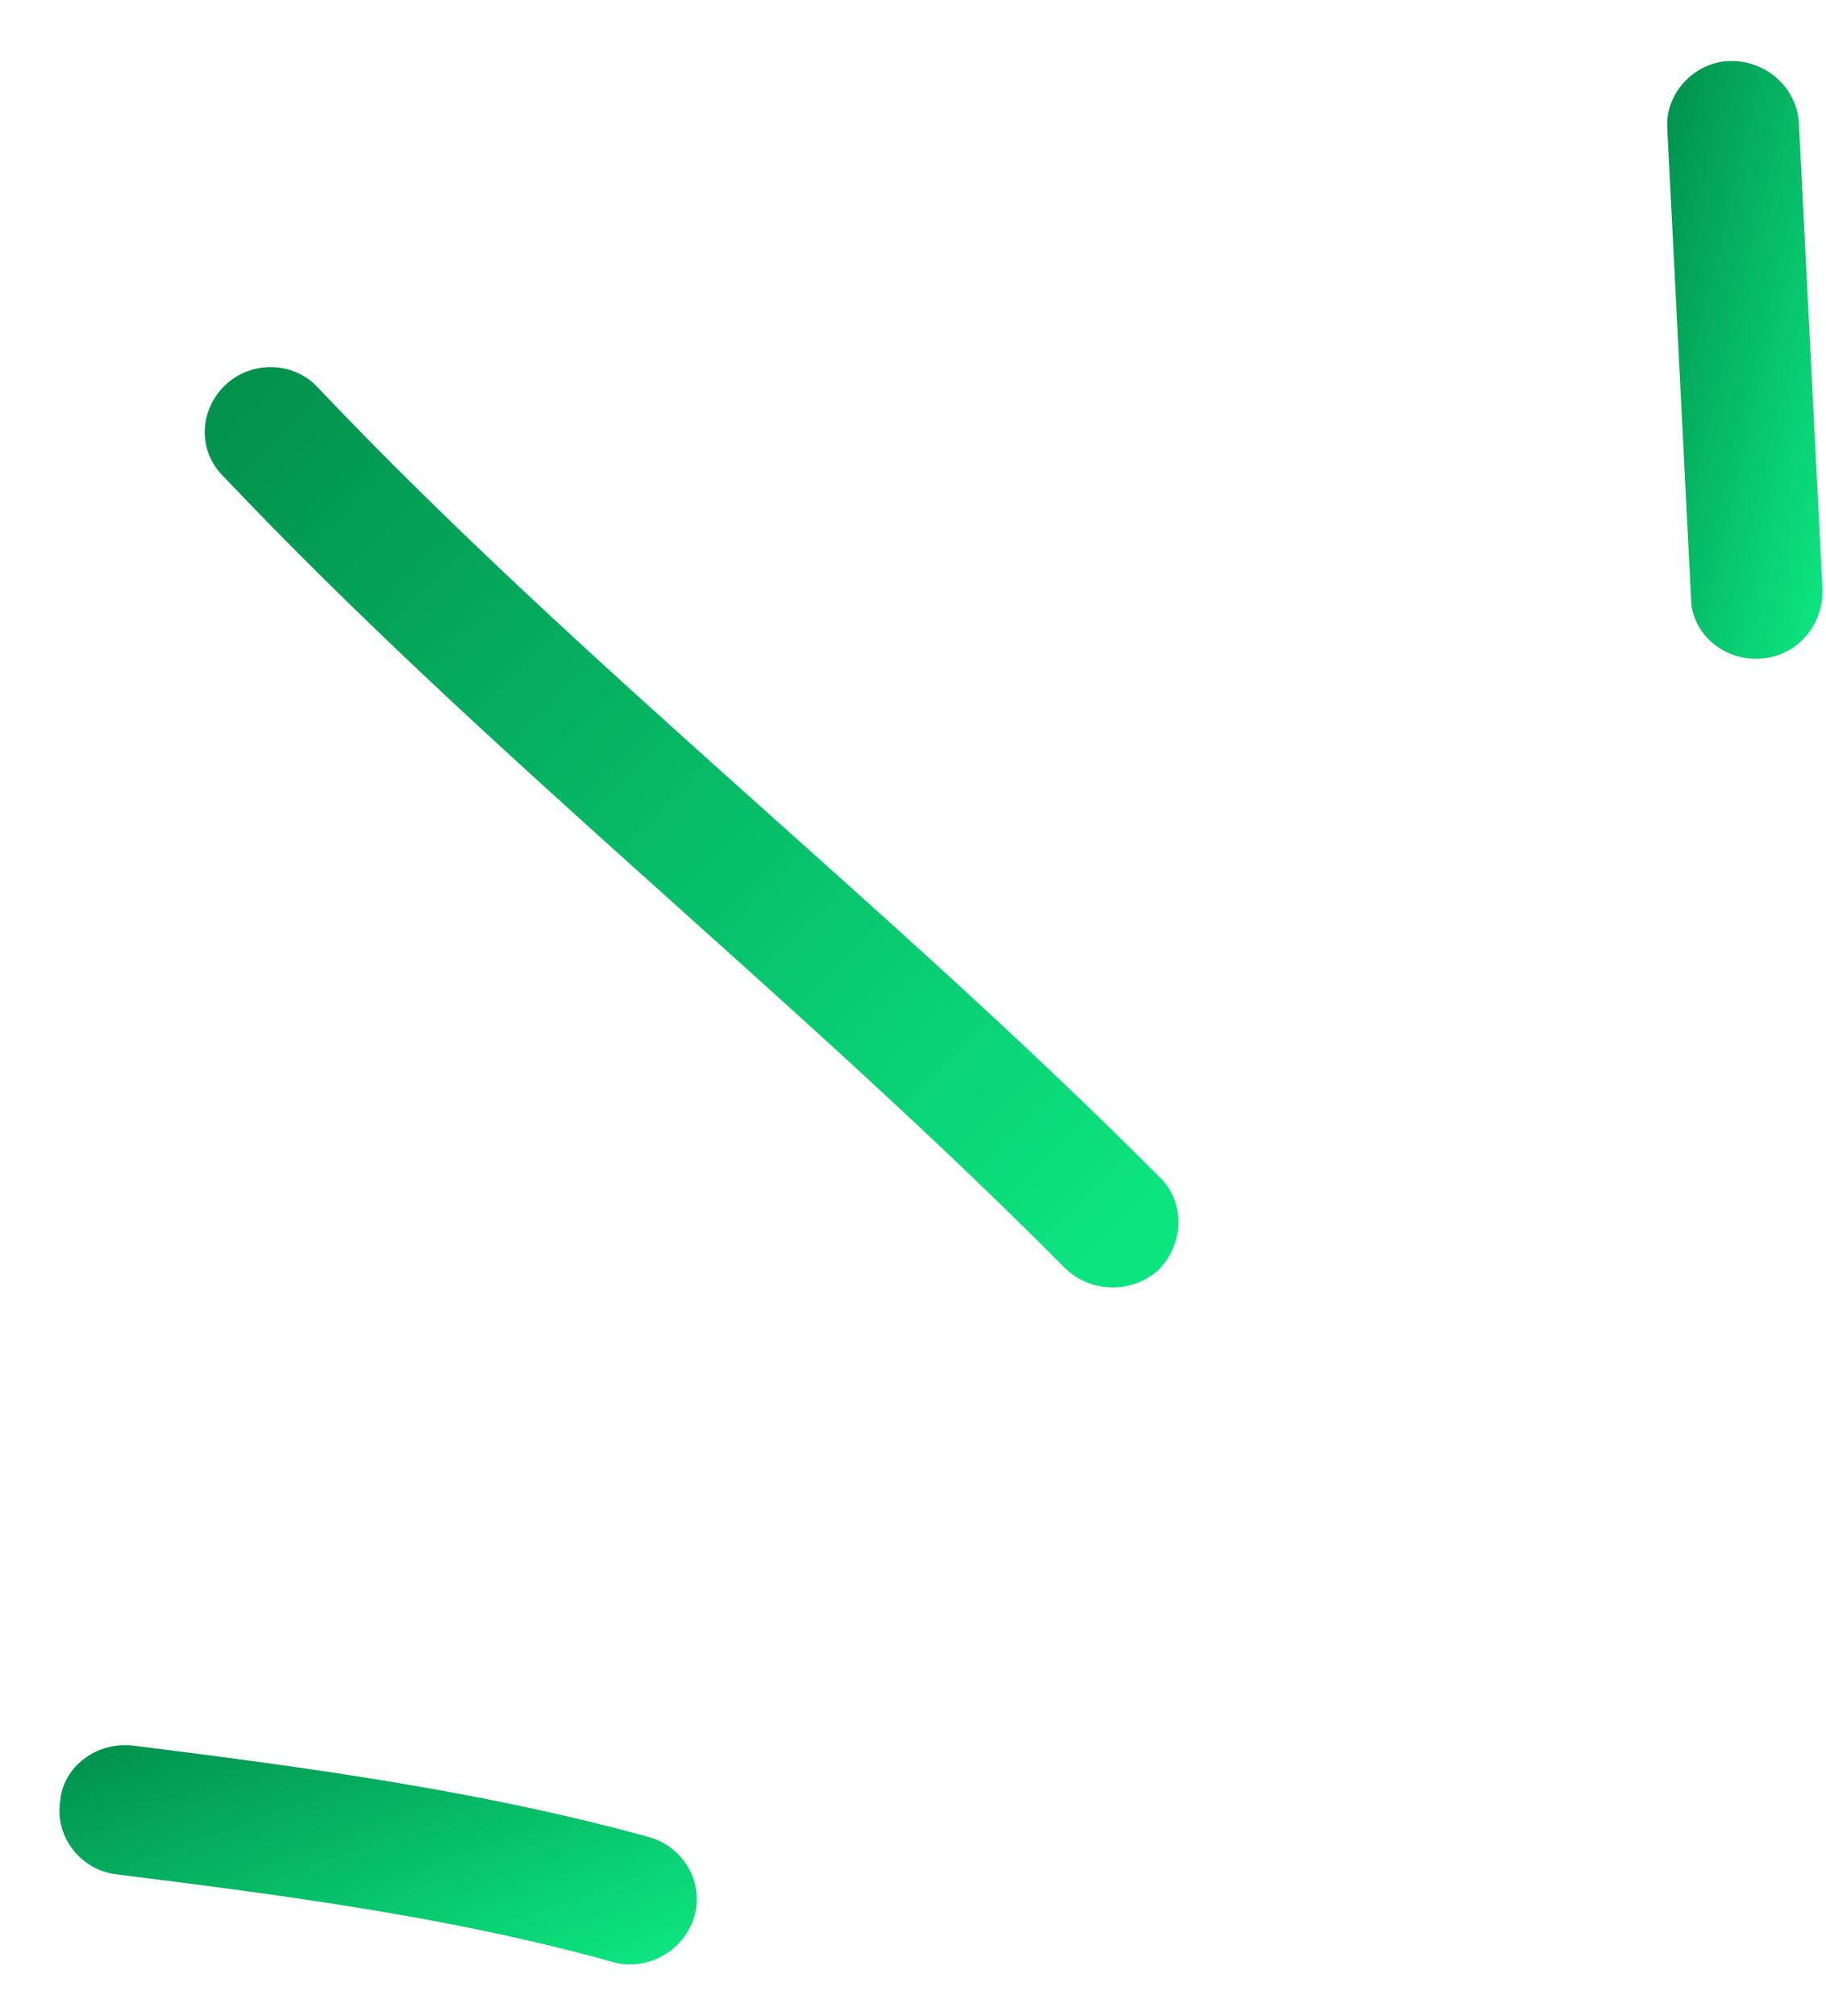
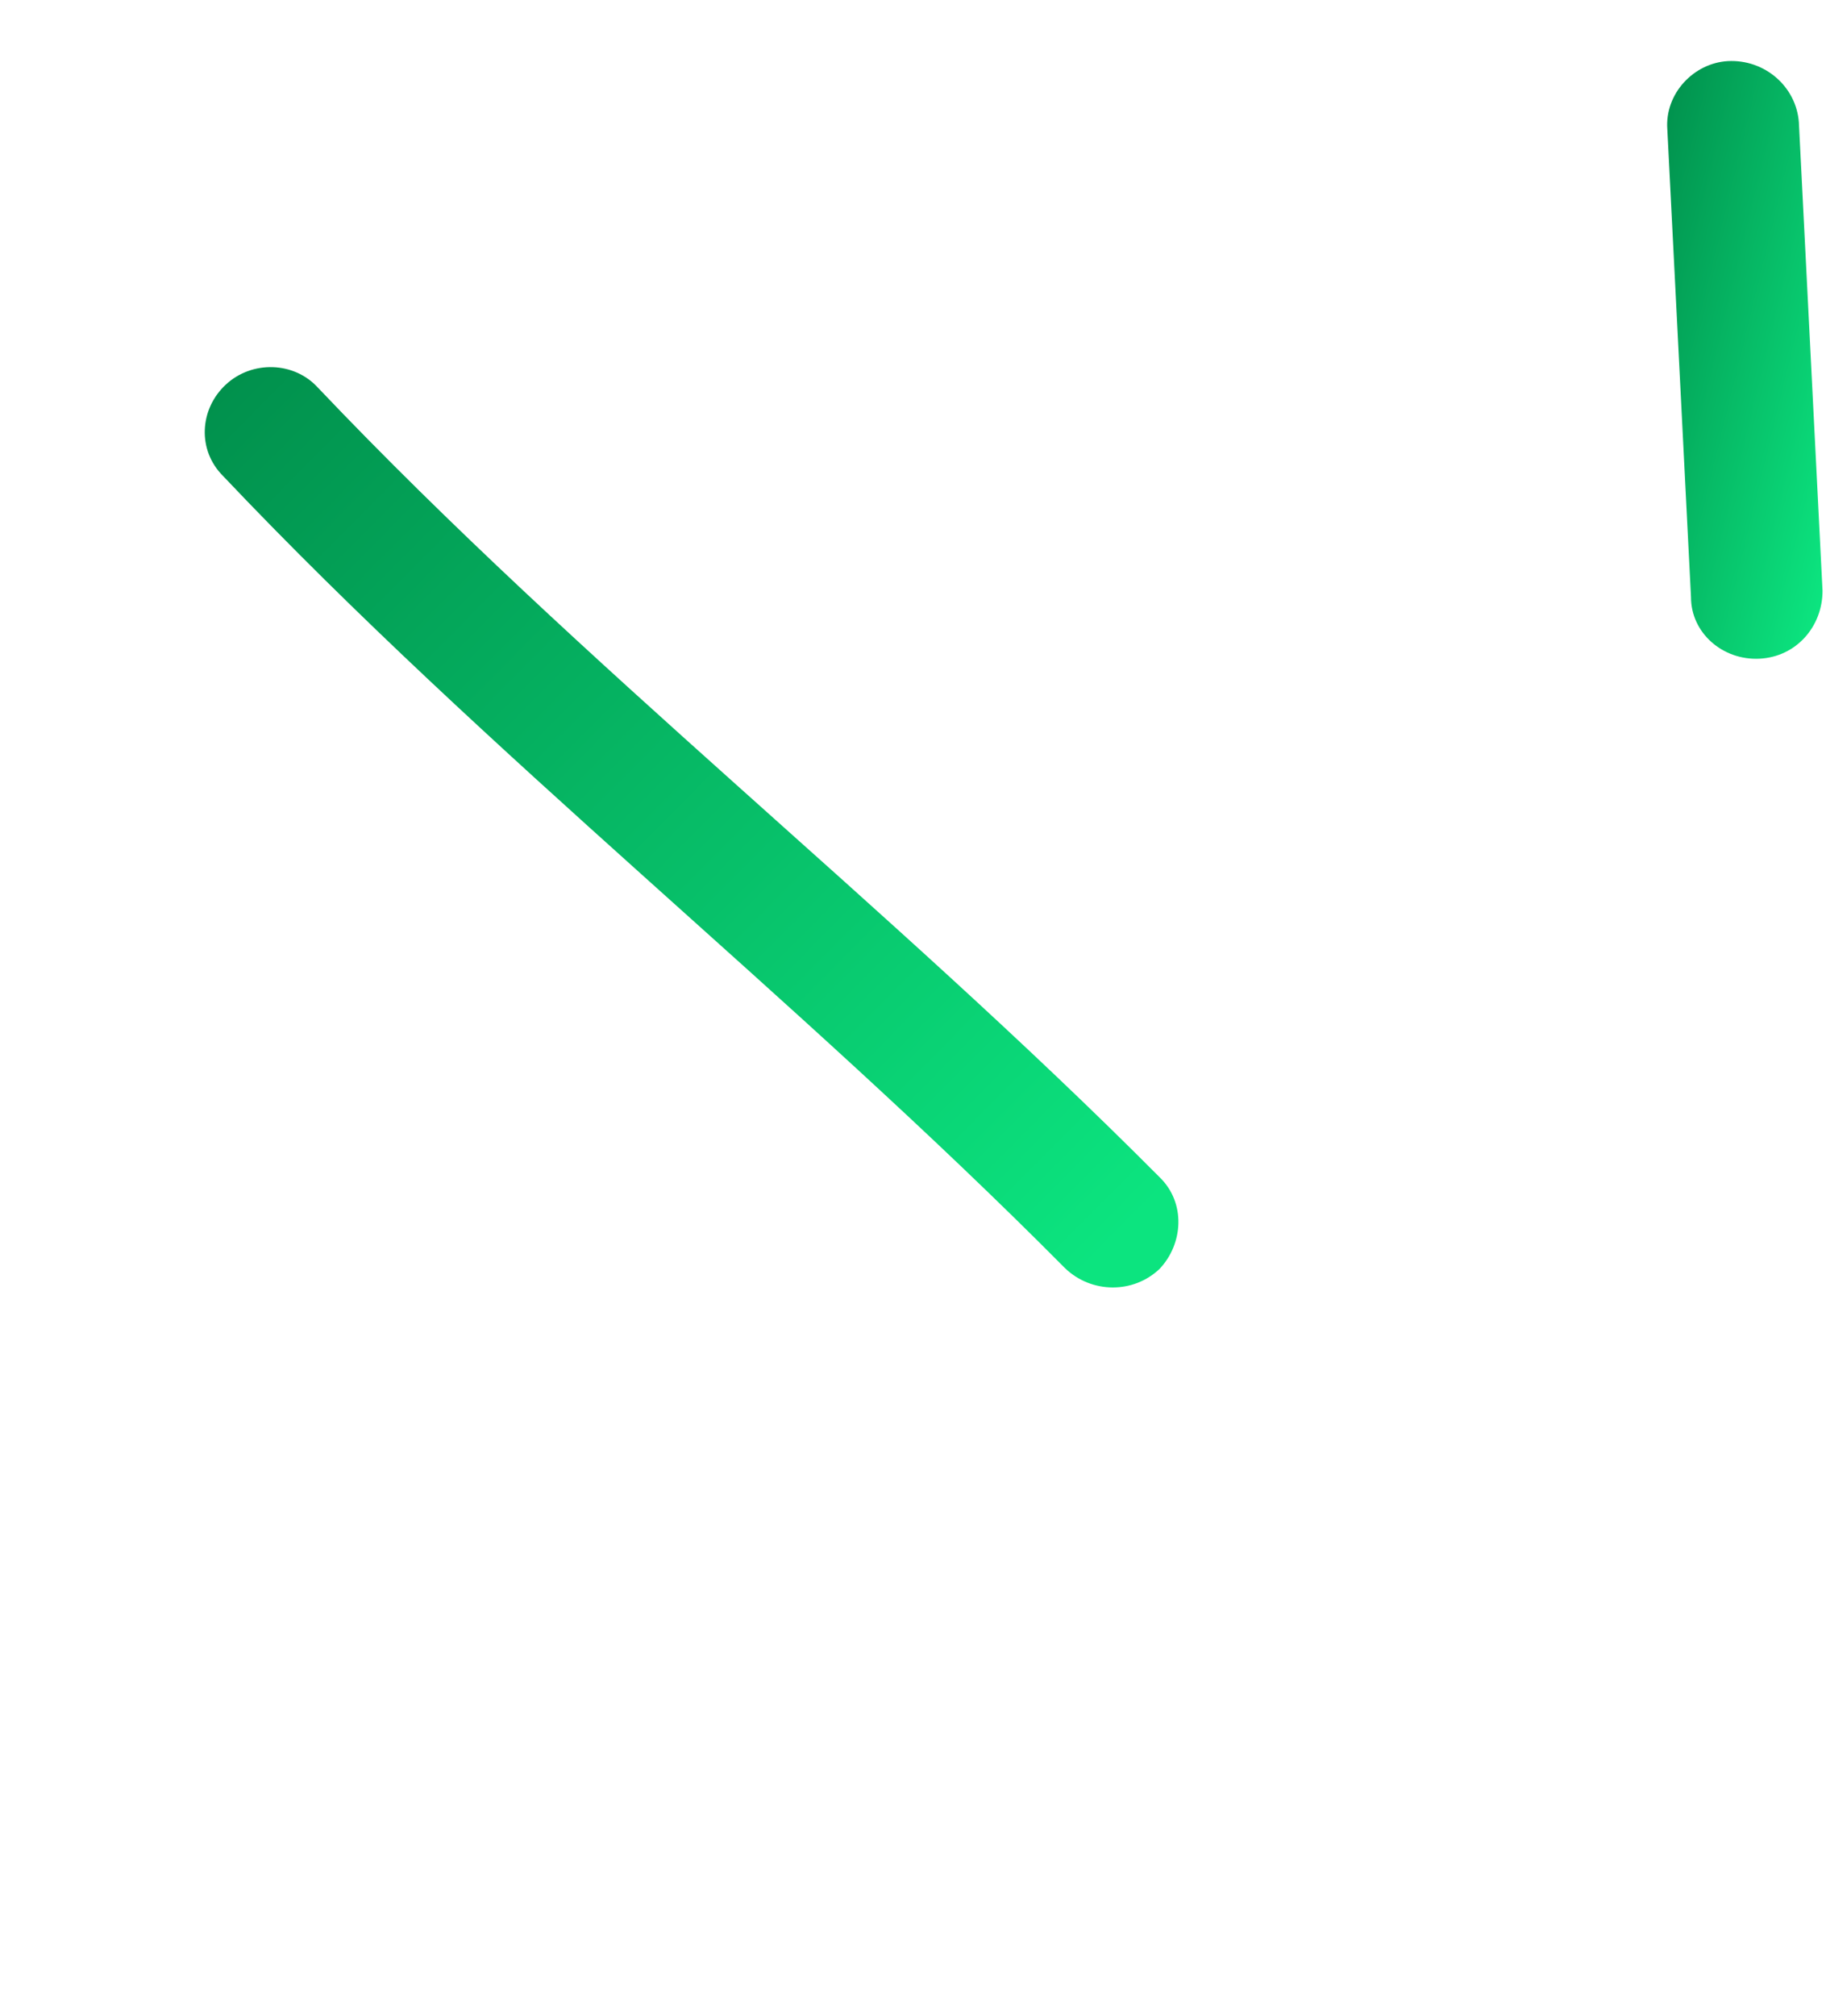
<svg xmlns="http://www.w3.org/2000/svg" width="29" height="32" viewBox="0 0 29 32" fill="none">
-   <path fill-rule="evenodd" clip-rule="evenodd" d="M10.313 29.166C7.639 28.427 4.84 28.054 2.125 27.713C1.54 27.641 0.997 28.041 0.955 28.604C0.871 29.167 1.289 29.682 1.833 29.754C4.464 30.082 7.179 30.434 9.728 31.146C10.271 31.3 10.856 30.982 11.023 30.436C11.19 29.89 10.856 29.321 10.313 29.166Z" fill="url(#paint0_linear_412_1769)" />
  <path fill-rule="evenodd" clip-rule="evenodd" d="M18.417 18.689C14.114 14.364 9.268 10.595 5.049 6.154C4.673 5.74 4.005 5.717 3.587 6.105C3.169 6.492 3.127 7.144 3.545 7.559C7.764 12.013 12.61 15.793 16.913 20.131C17.331 20.536 17.999 20.542 18.417 20.143C18.793 19.745 18.835 19.094 18.417 18.689Z" fill="url(#paint1_linear_412_1769)" />
  <path fill-rule="evenodd" clip-rule="evenodd" d="M26.48 2.053C26.605 4.529 26.731 7.004 26.856 9.48C26.856 10.047 27.358 10.485 27.942 10.457C28.527 10.429 28.945 9.947 28.945 9.379C28.819 6.9 28.694 4.421 28.569 1.941C28.527 1.374 28.026 0.939 27.441 0.97C26.898 1.001 26.438 1.487 26.48 2.053Z" fill="url(#paint2_linear_412_1769)" />
  <defs>
    <linearGradient id="paint0_linear_412_1769" x1="0.612" y1="27.986" x2="2.748" y2="33.817" gradientUnits="userSpaceOnUse">
      <stop stop-color="#01914D" />
      <stop offset="1" stop-color="#0CE47F" />
    </linearGradient>
    <linearGradient id="paint1_linear_412_1769" x1="2.745" y1="7.01" x2="16.625" y2="20.803" gradientUnits="userSpaceOnUse">
      <stop stop-color="#01914D" />
      <stop offset="1" stop-color="#0CE47F" />
    </linearGradient>
    <linearGradient id="paint2_linear_412_1769" x1="26.397" y1="1.736" x2="30.551" y2="2.75" gradientUnits="userSpaceOnUse">
      <stop stop-color="#01914D" />
      <stop offset="1" stop-color="#0CE47F" />
    </linearGradient>
  </defs>
</svg>